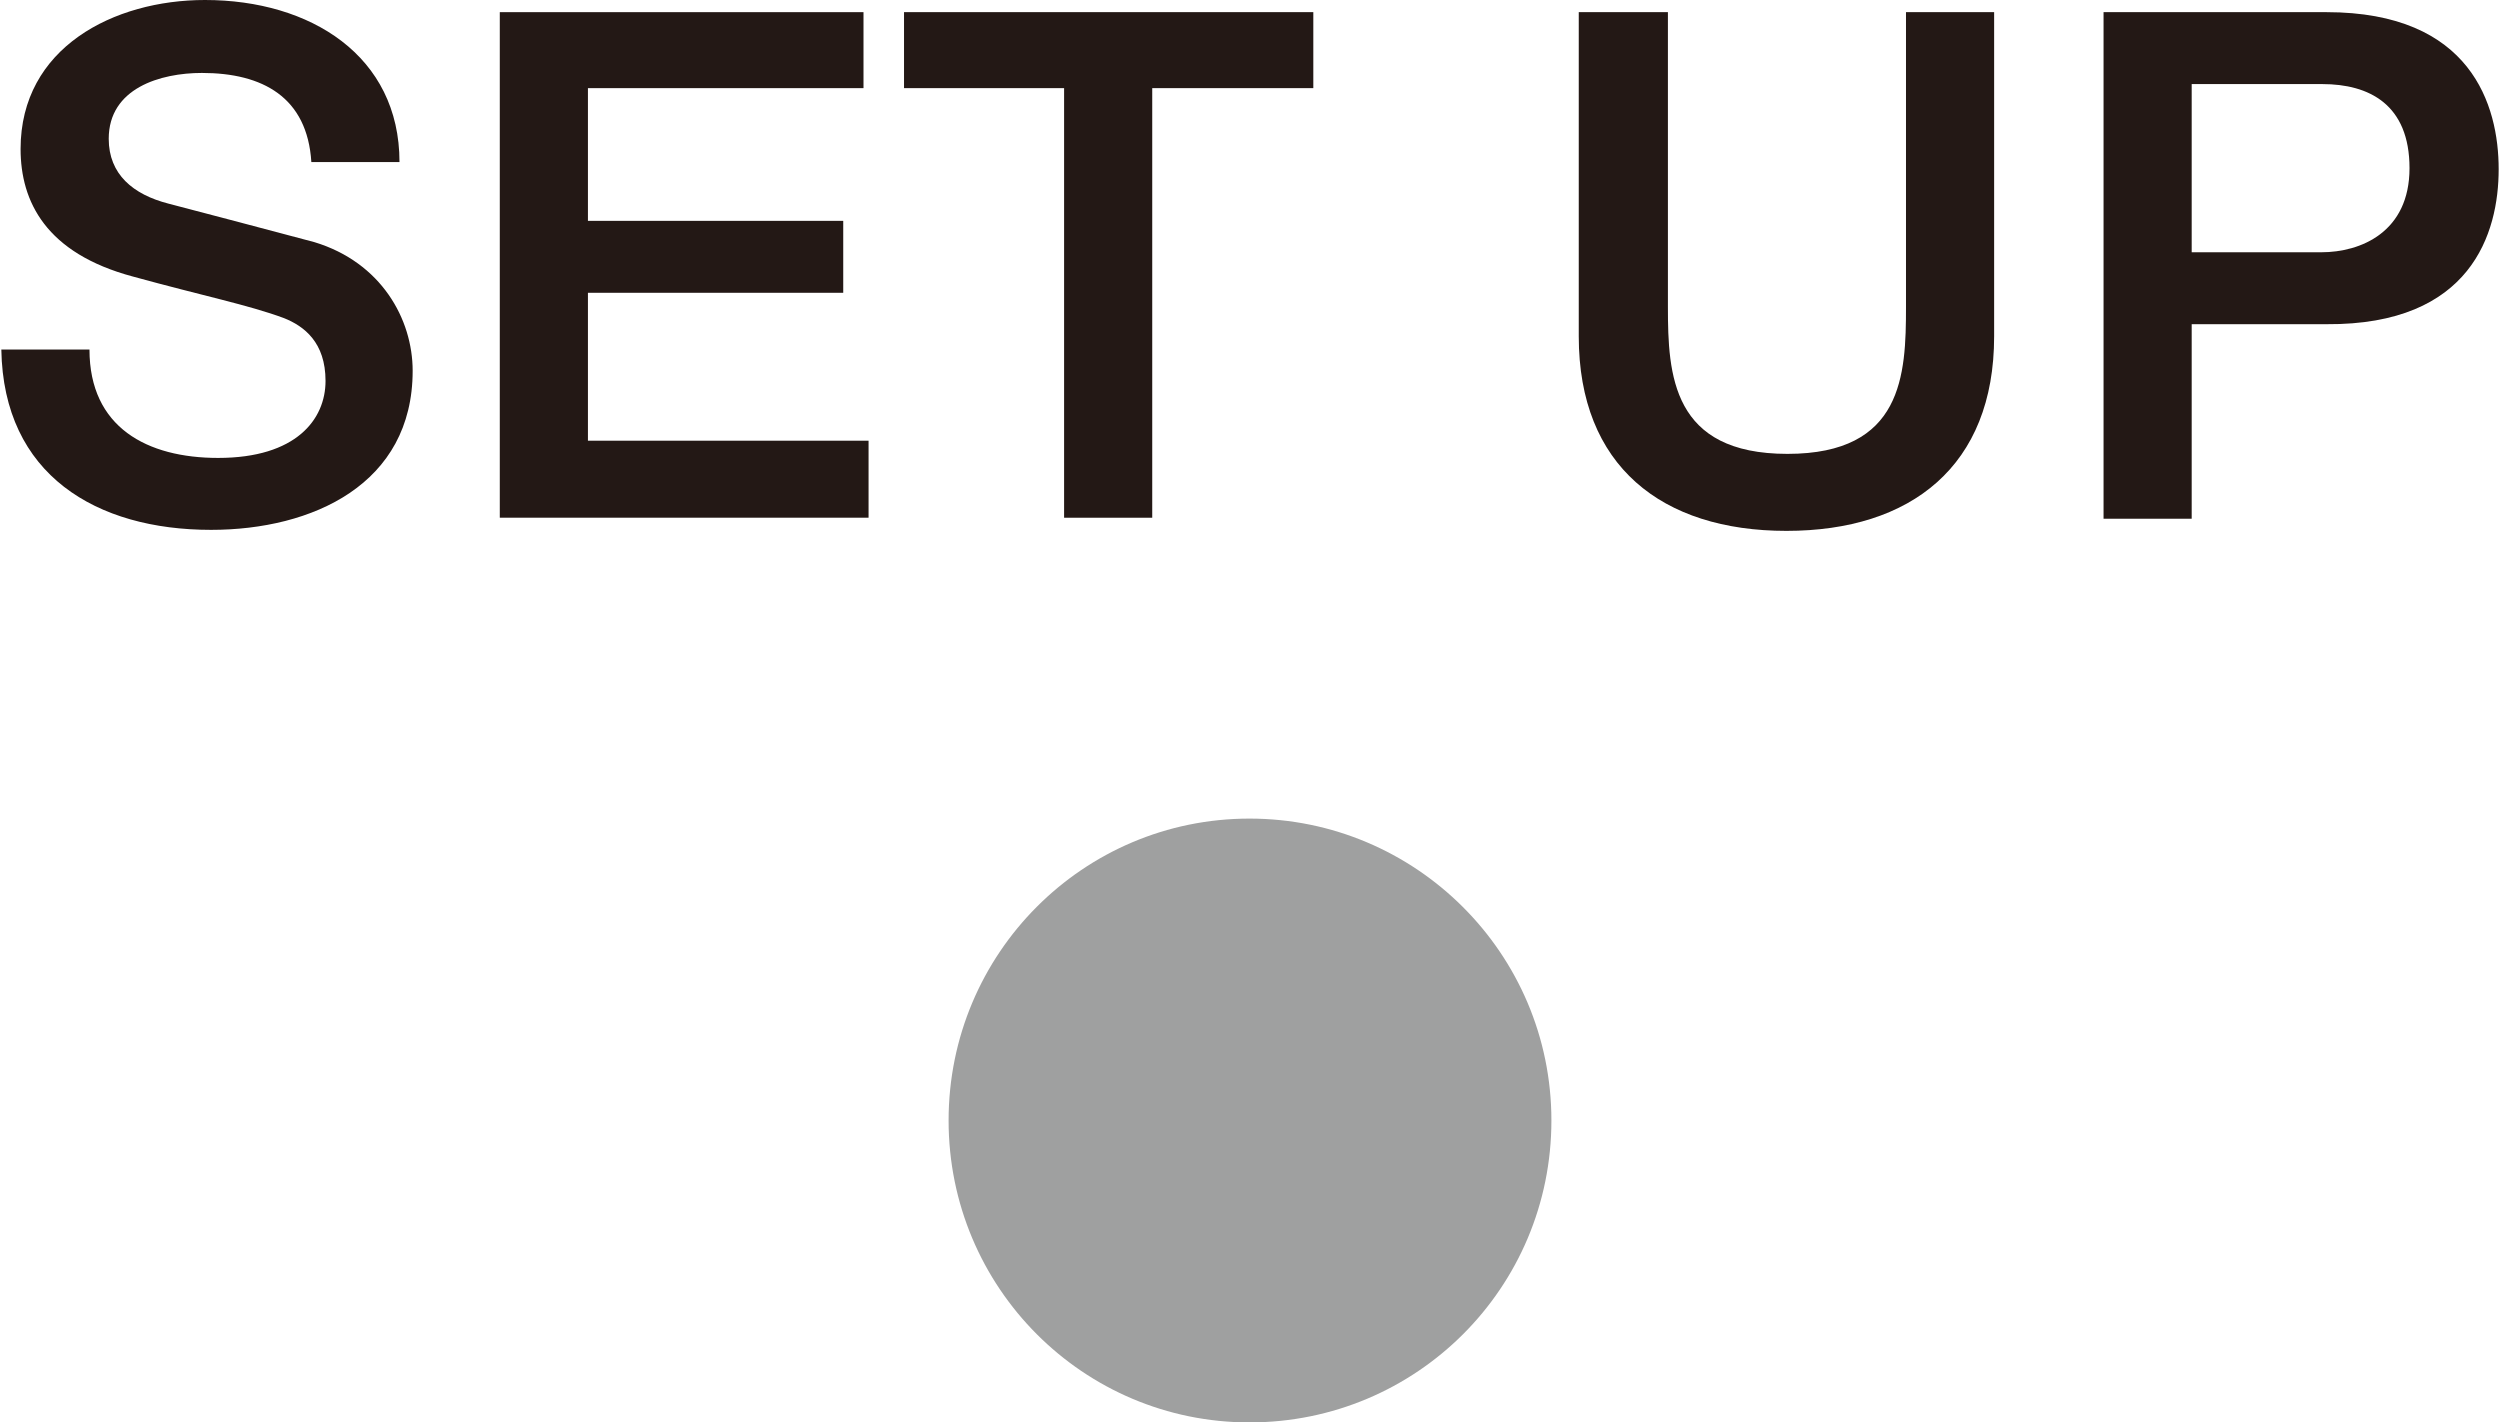
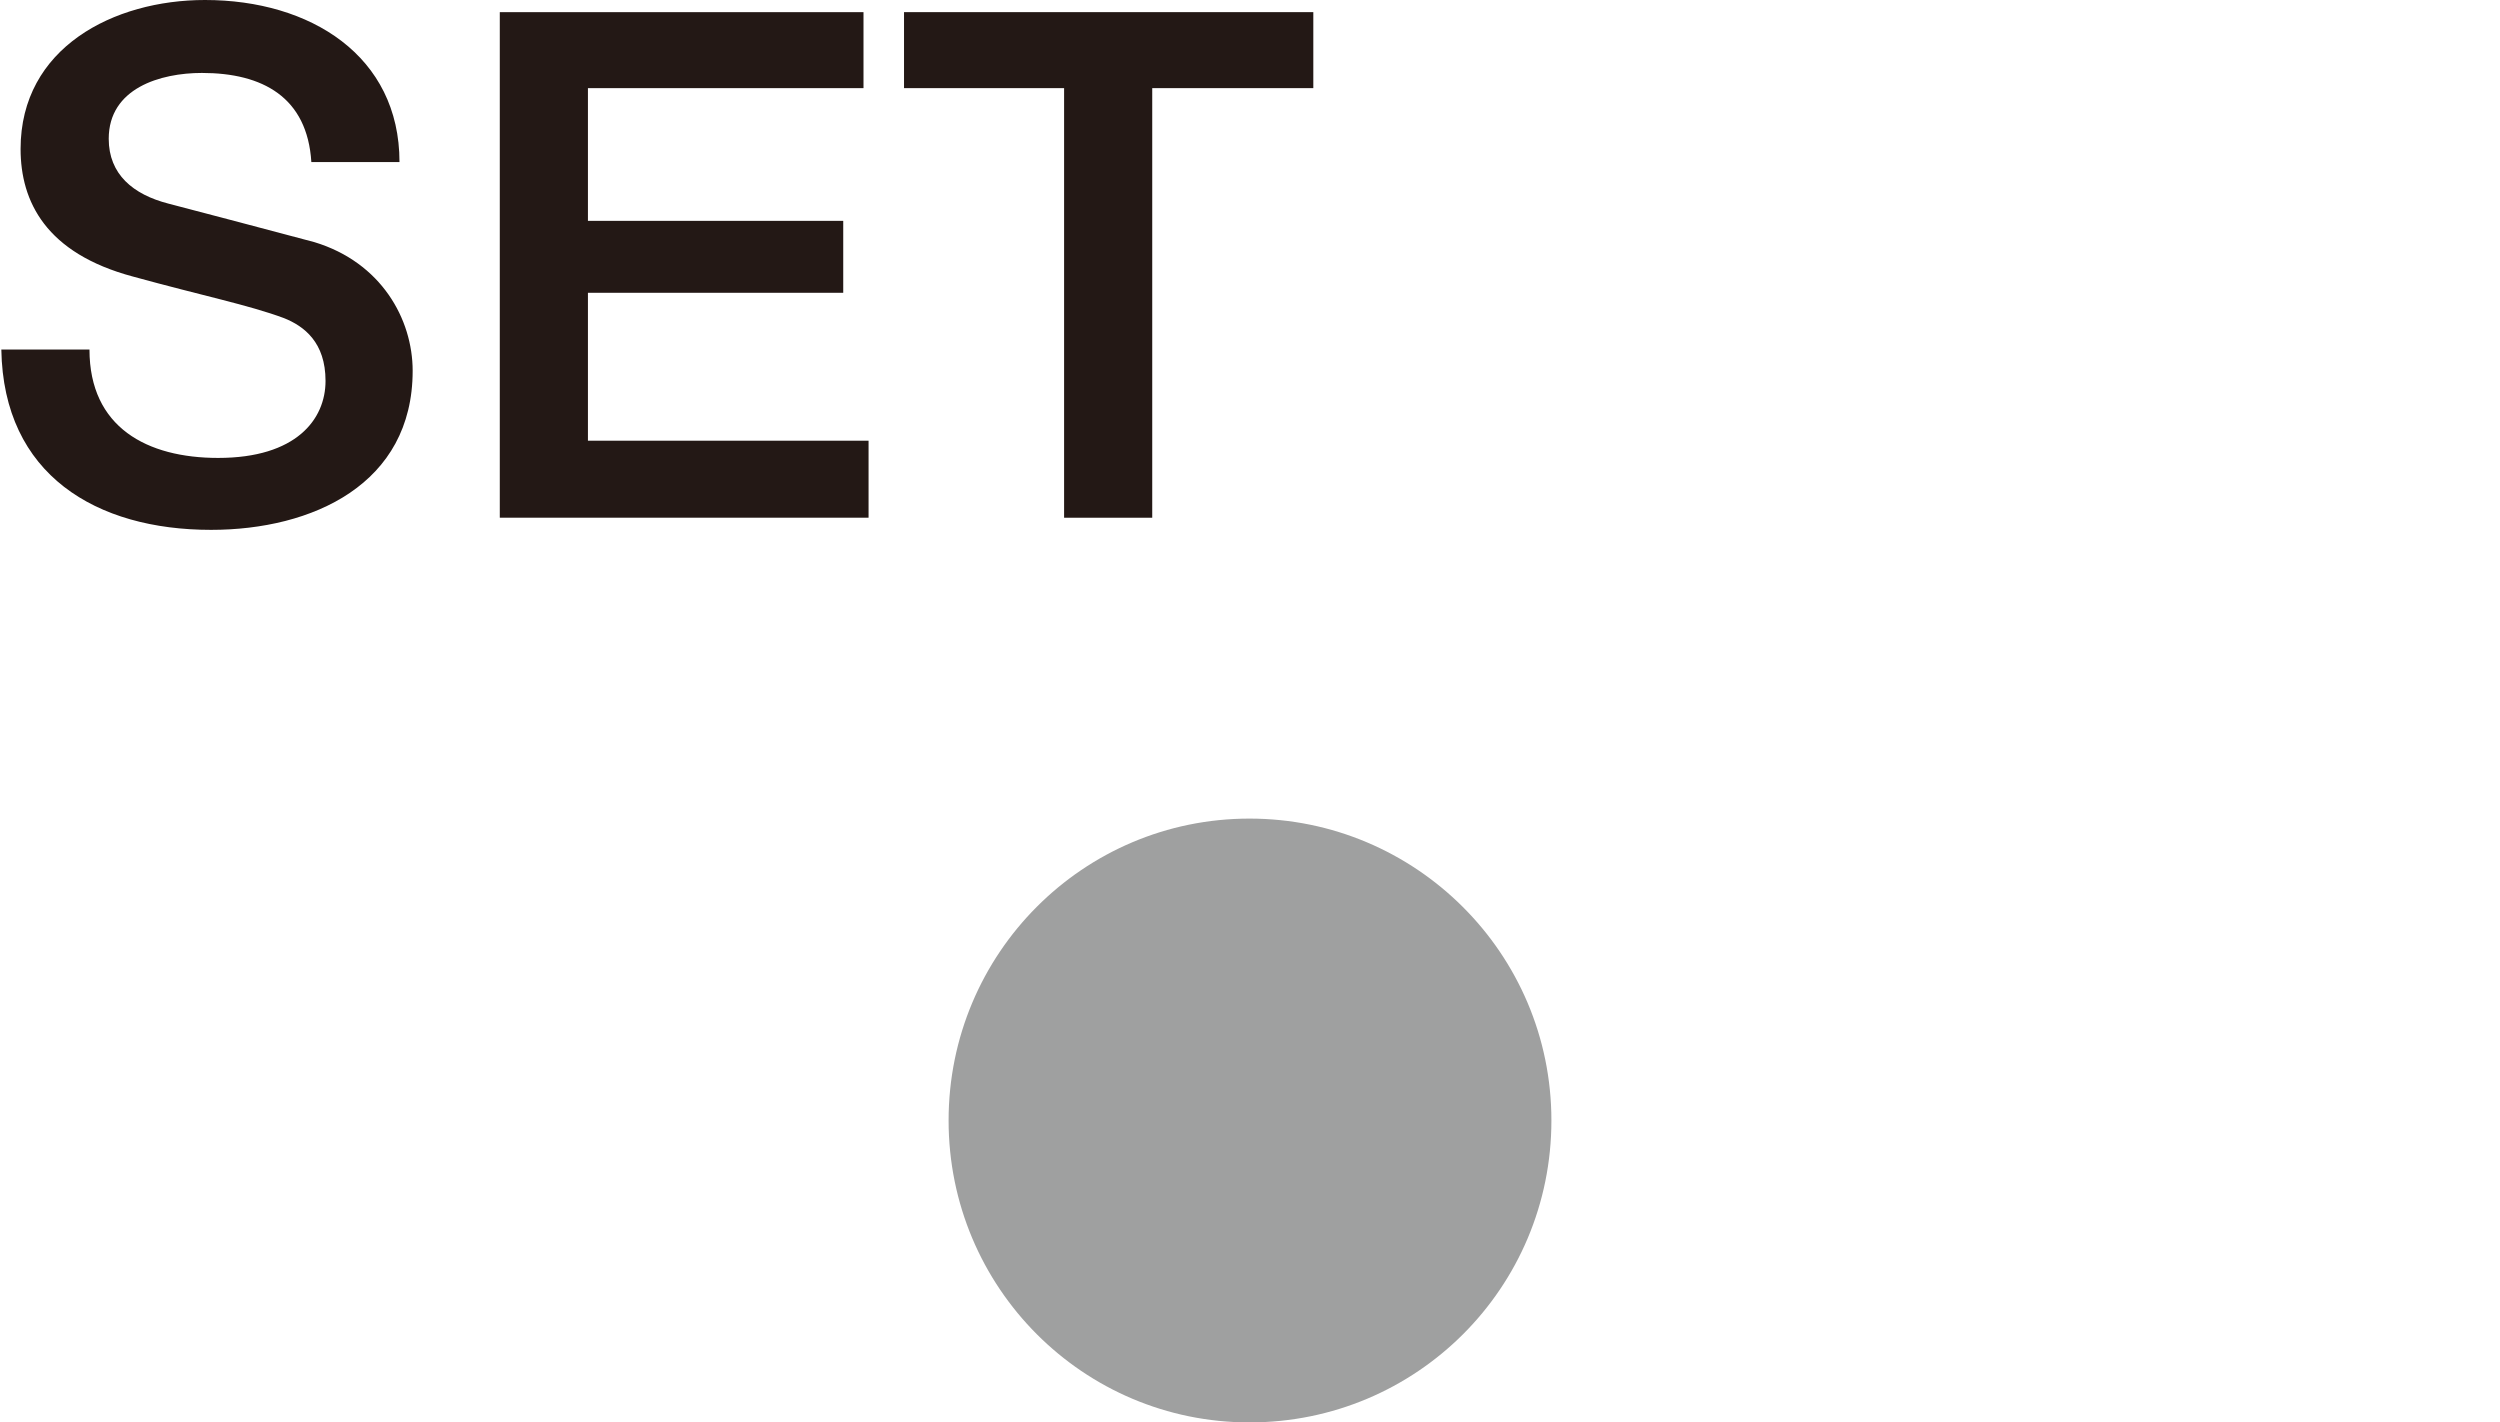
<svg xmlns="http://www.w3.org/2000/svg" id="_レイヤー_1" data-name="レイヤー 1" width="8.7mm" height="4.95mm" viewBox="0 0 24.65 14.04">
  <defs>
    <style>
      .cls-1 {
        fill: #231815;
      }

      .cls-2 {
        fill: #9fa0a0;
      }
    </style>
  </defs>
  <path class="cls-2" d="M12.32,14.04c-1.64,0-2.97-1.33-2.97-2.98s1.33-2.98,2.97-2.98,2.98,1.33,2.98,2.98-1.33,2.98-2.98,2.98Z" />
  <g>
    <path class="cls-1" d="M.87,3.45c0,.77,.57,1.07,1.27,1.07,.77,0,1.06-.38,1.06-.76s-.21-.54-.41-.62c-.35-.13-.8-.22-1.49-.41C.44,2.5,.19,1.99,.19,1.47,.19,.47,1.11,0,2.01,0c1.04,0,1.92,.55,1.92,1.6h-.87c-.04-.64-.48-.88-1.08-.88-.41,0-.92,.15-.92,.65,0,.35,.24,.55,.59,.64,.08,.02,1.18,.31,1.44,.38,.66,.2,.97,.76,.97,1.27,0,1.12-.99,1.57-1.99,1.57C.94,5.23,.02,4.69,0,3.45H.87Z" />
    <path class="cls-1" d="M4.91,.12h3.6V.87h-2.72v1.31h2.52v.71h-2.52v1.46h2.77v.76h-3.64V.12Z" />
    <path class="cls-1" d="M8.91,.12h4.04V.87h-1.59V5.11h-.87V.87h-1.58V.12Z" />
-     <path class="cls-1" d="M15.57,.12h.88V3.03c0,.67,.04,1.45,1.18,1.45s1.17-.78,1.17-1.45V.12h.87V3.32c0,1.28-.82,1.92-2.05,1.92s-2.05-.64-2.05-1.92V.12Z" />
-     <path class="cls-1" d="M20.75,.12h2.2c1.43,0,1.7,.92,1.7,1.55s-.27,1.54-1.7,1.53h-1.33v1.92h-.87V.12Zm.87,2.37h1.28c.39,0,.87-.2,.87-.83s-.4-.83-.86-.83h-1.29v1.65Z" />
  </g>
</svg>